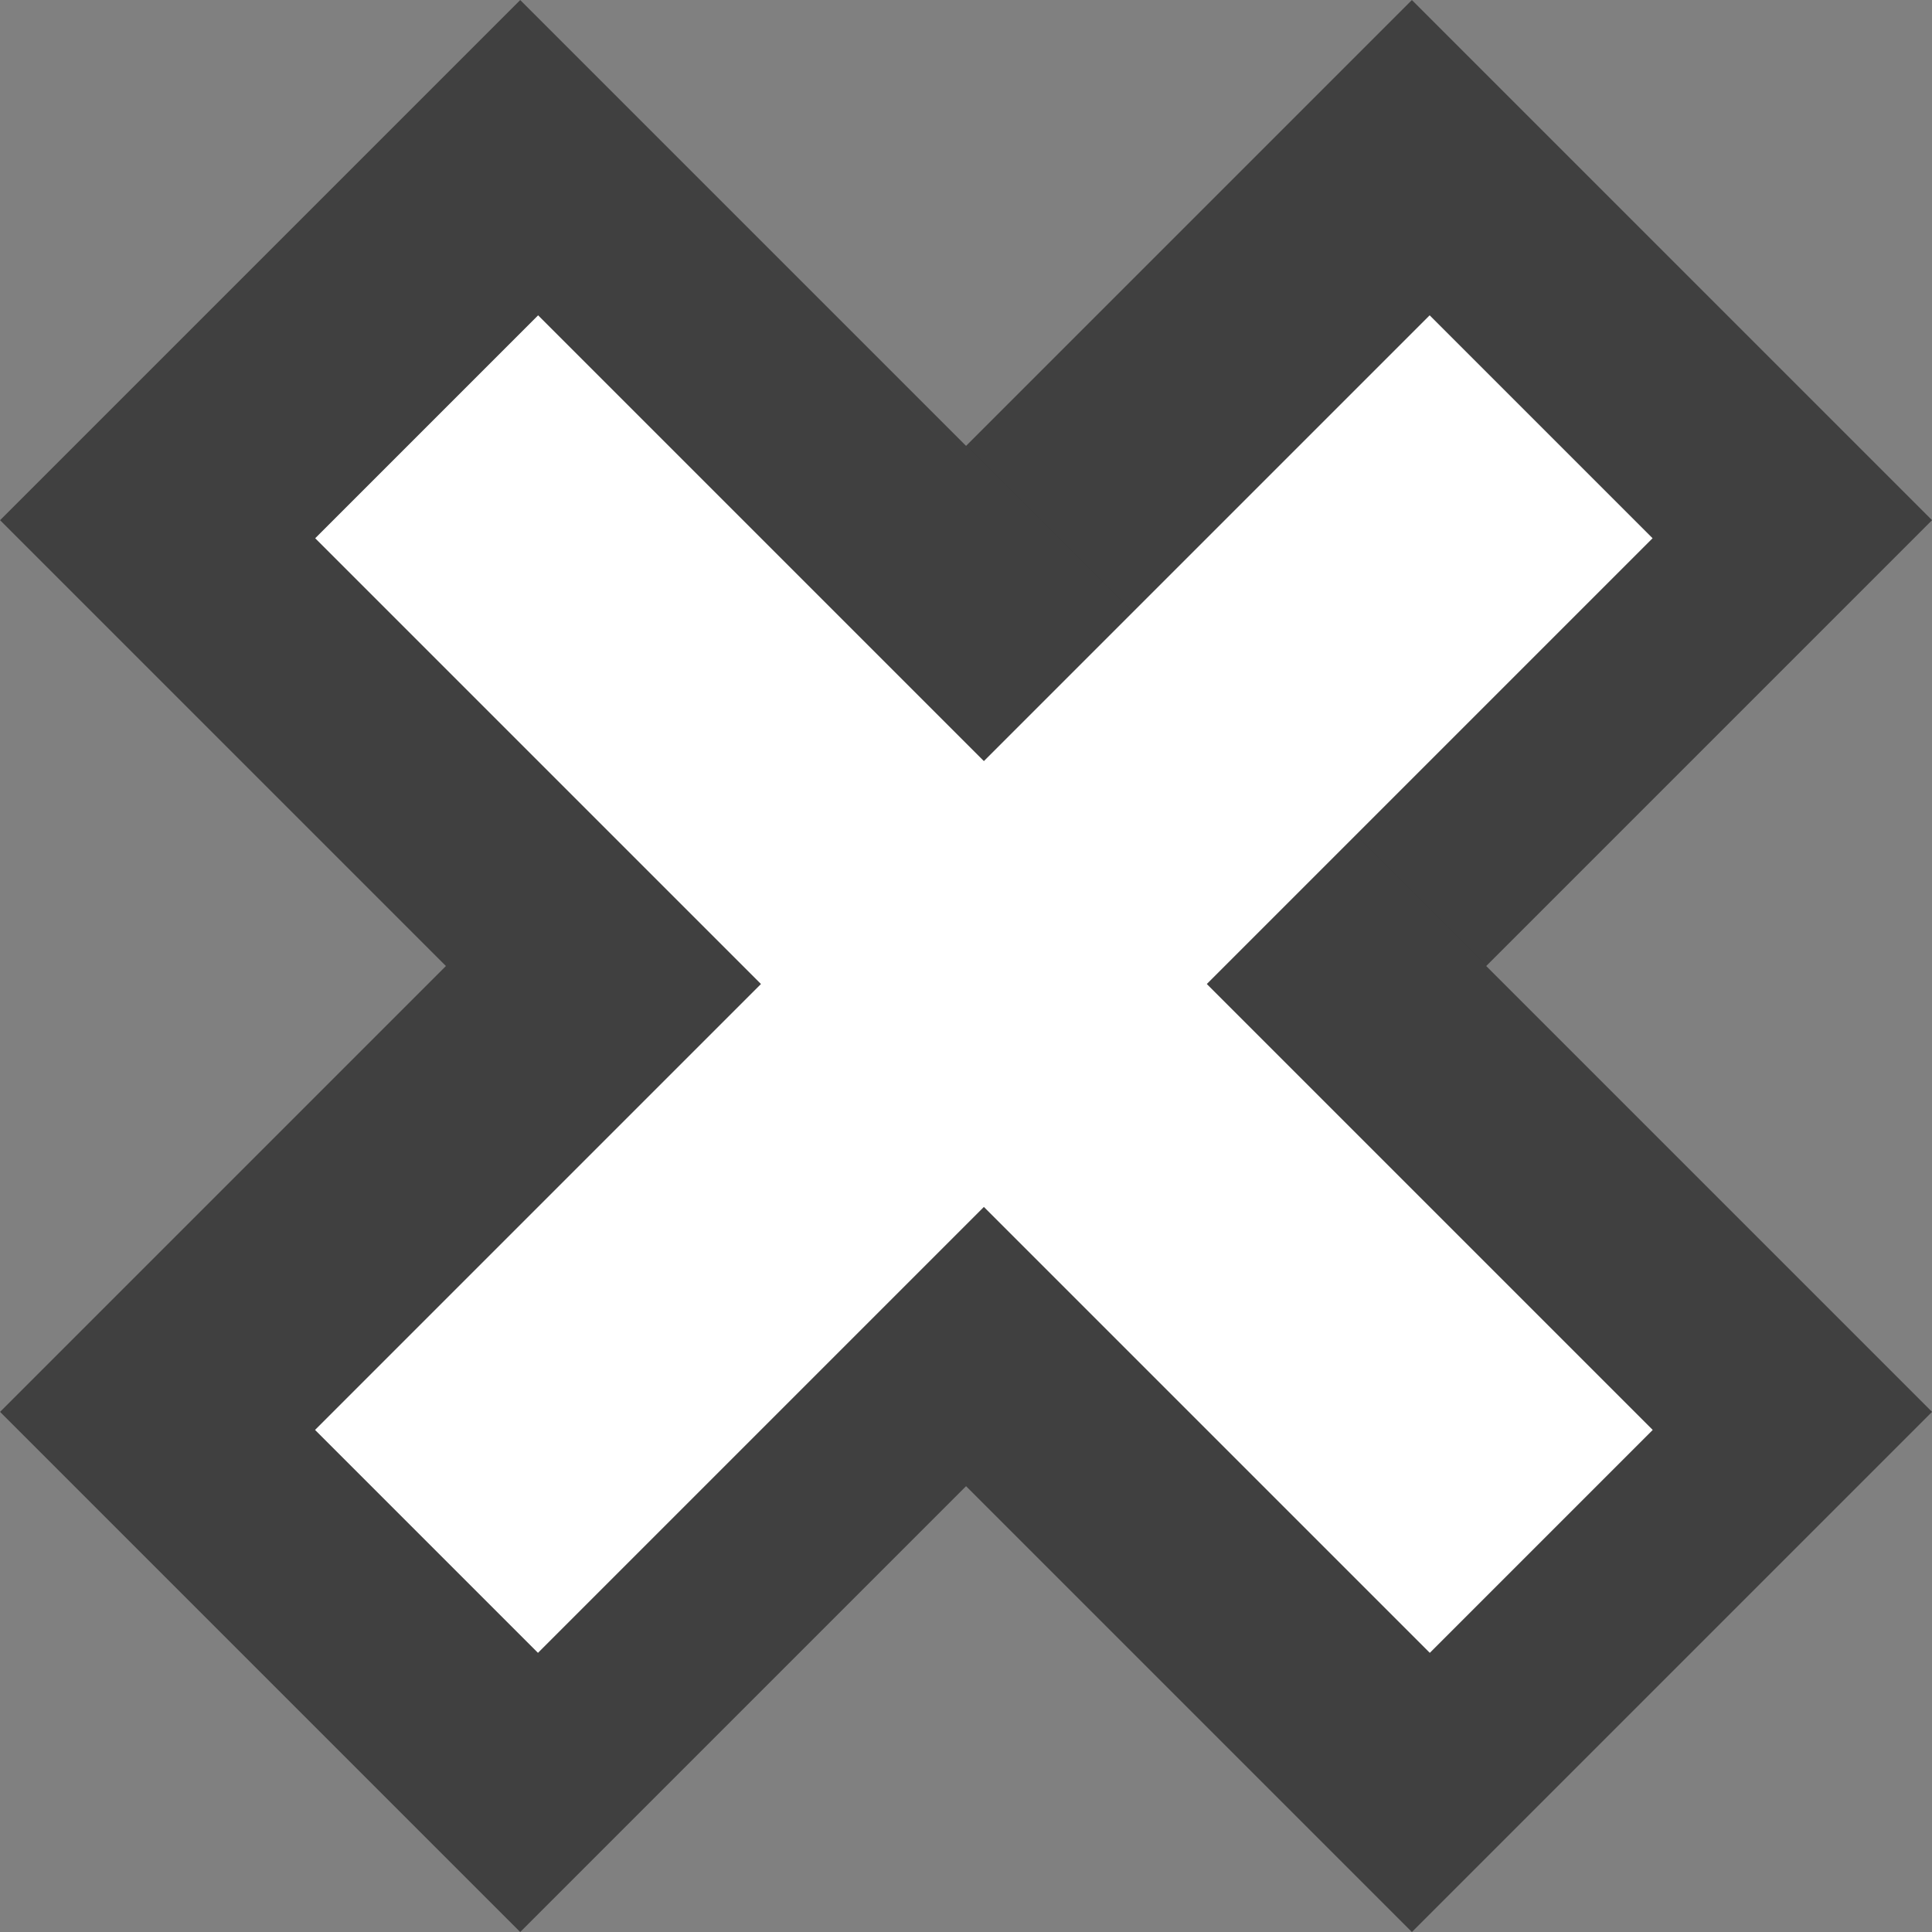
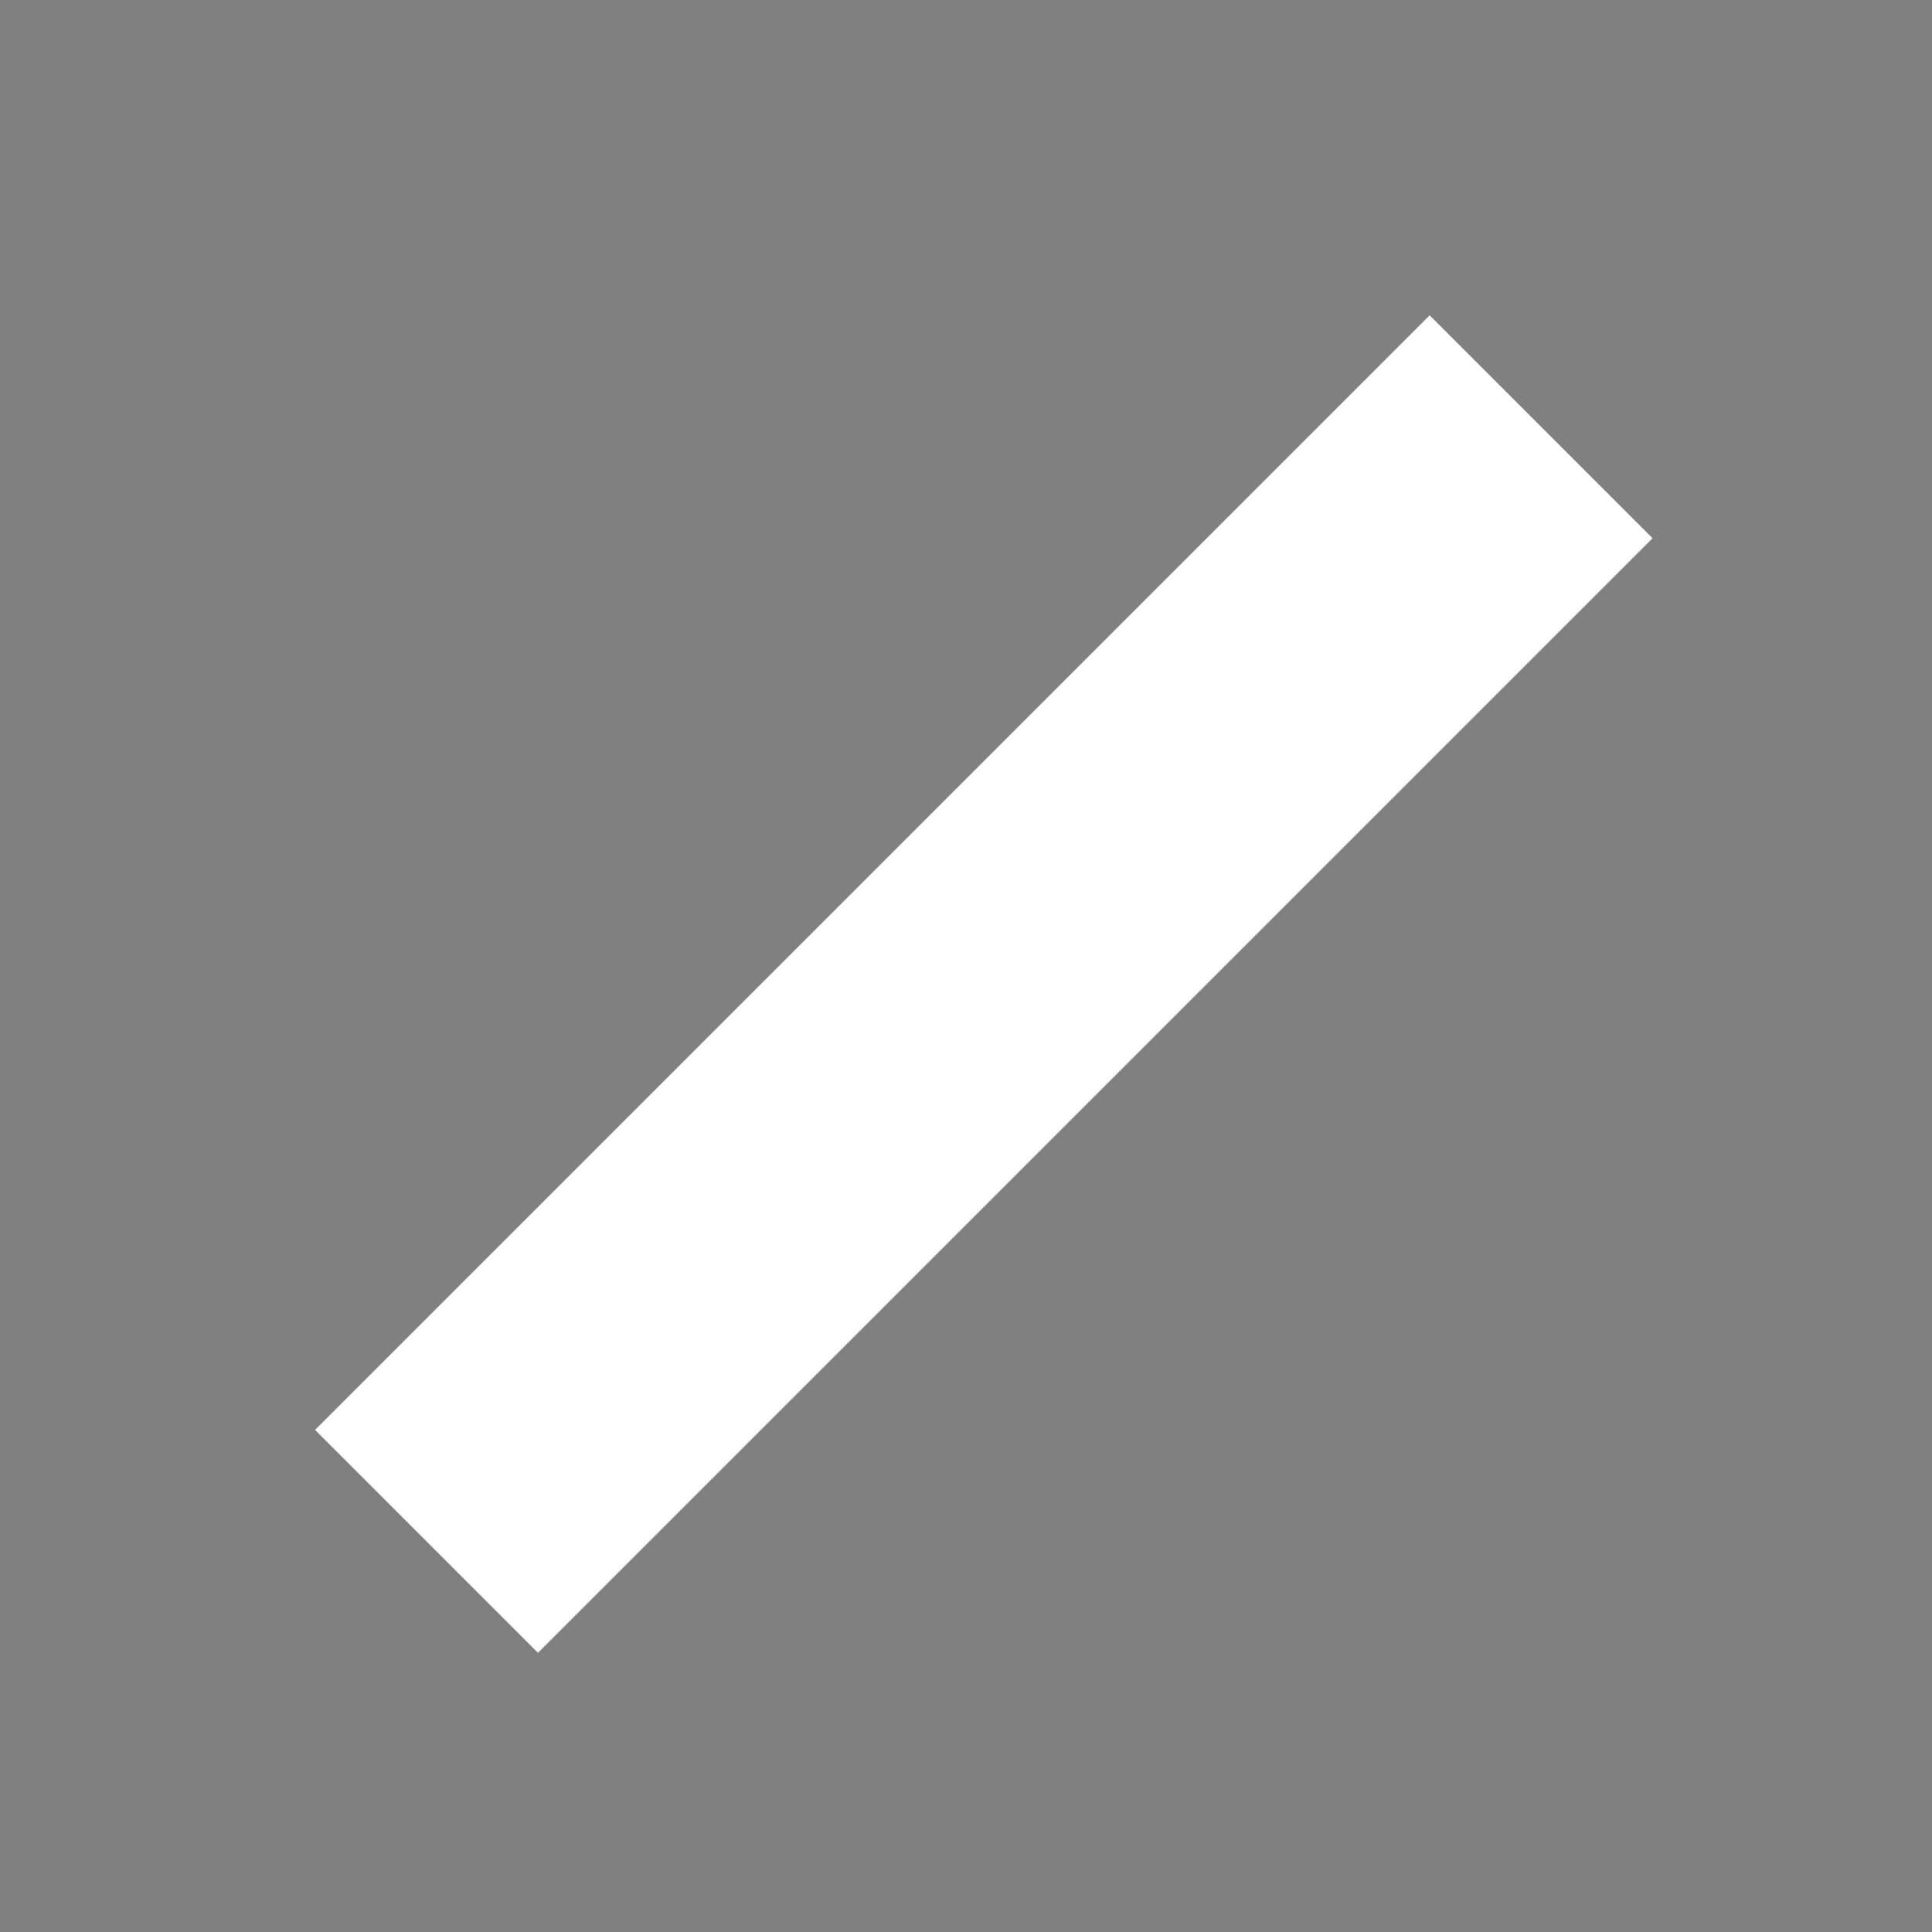
<svg xmlns="http://www.w3.org/2000/svg" width="18.385" height="18.385" viewBox="0 0 18.385 18.385">
  <rect x="0" y="0" width="18.385" height="18.385" fill="#808080" stroke="none" />
  <defs>
    <style>.a{fill:#404040;}.b{fill:#fff;}</style>
  </defs>
  <g transform="translate(5488.806 -2930.866) rotate(135)">
    <g transform="translate(17.728 -3.688)">
-       <rect class="a" width="7" height="19" transform="translate(5945.379 1795.924) rotate(90)" />
-       <rect class="a" width="7" height="19" transform="translate(5932.379 1789.924)" />
-     </g>
+       </g>
    <rect class="b" width="3" height="15" transform="translate(5961.109 1793.995) rotate(90)" />
-     <rect class="b" width="3" height="15" transform="translate(5952.108 1787.994)" />
  </g>
</svg>